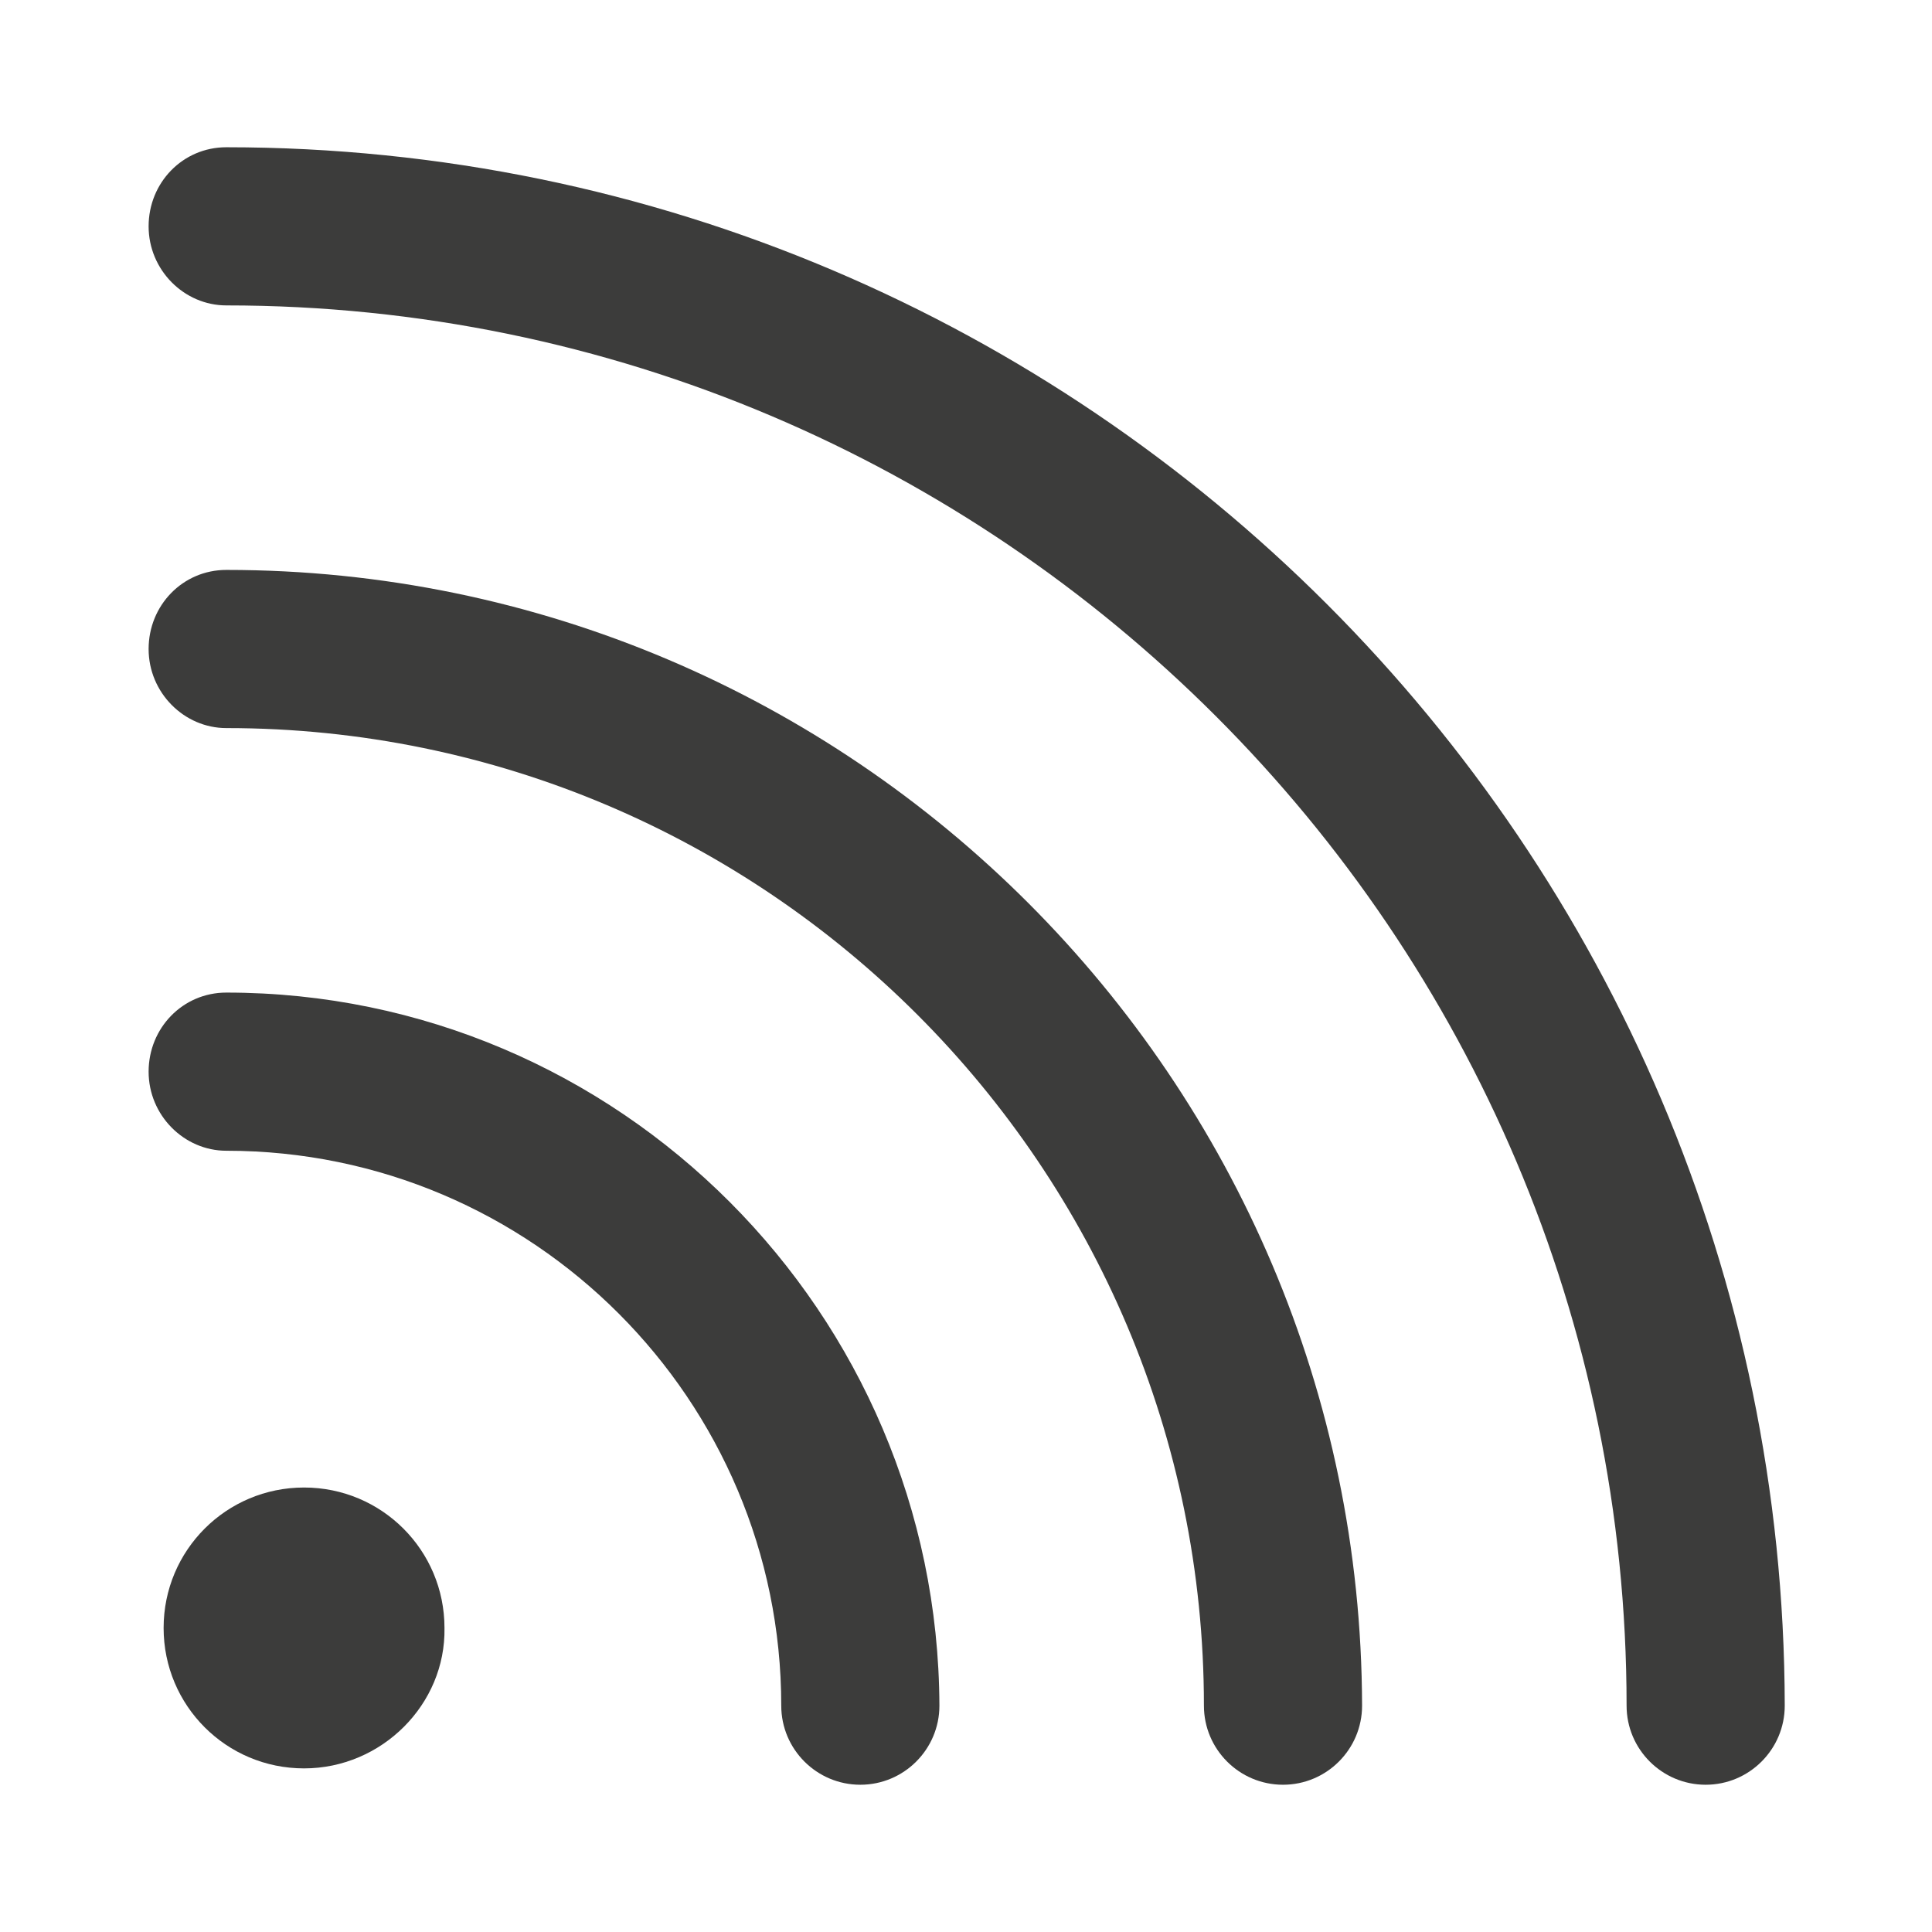
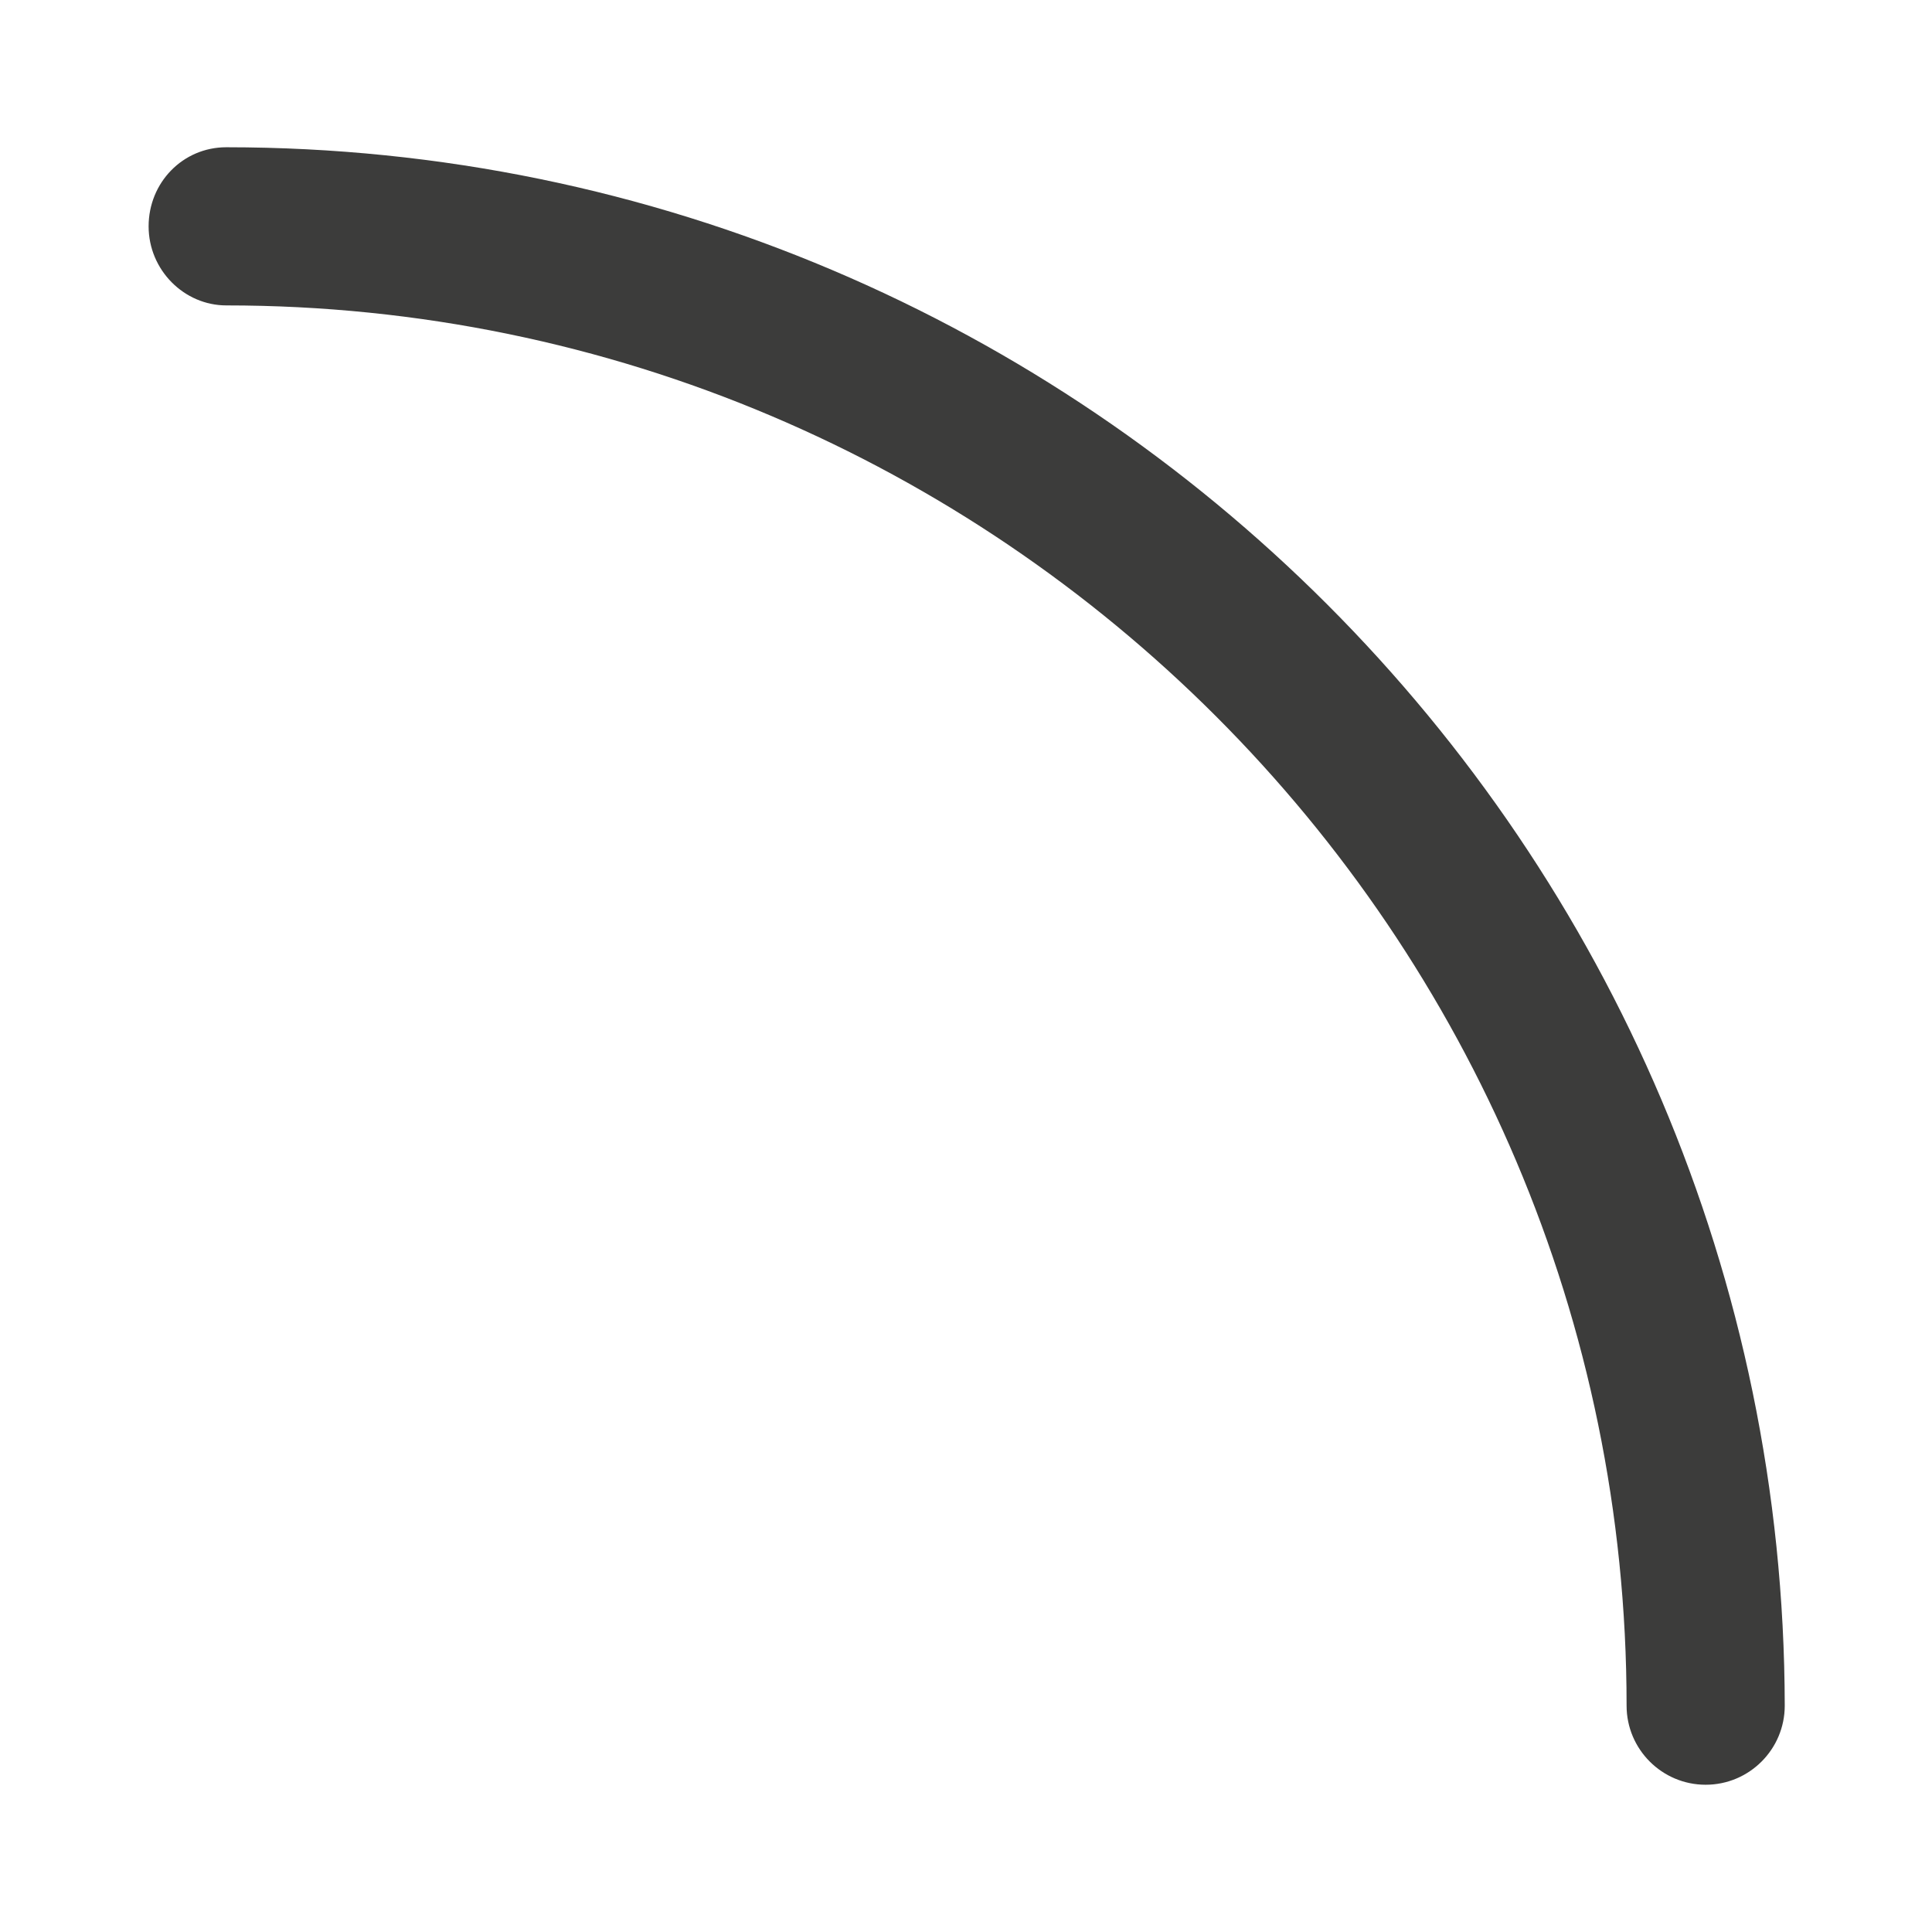
<svg xmlns="http://www.w3.org/2000/svg" version="1.1" id="Layer_1" x="0px" y="0px" viewBox="0 0 141.7 141.7" style="enable-background:new 0 0 141.7 141.7;">
  <style type="text/css">
	.st0{fill:#3C3C3B;}
</style>
  <g>
    <g>
-       <path class="st0" d="M16.6,72.8c-3.2,0-5.7,2.6-5.7,5.8s2.6,5.8,5.7,5.8c22.5,0,40.7,18.3,40.7,40.7c0,3.2,2.6,5.8,5.8,5.8&#10;   s5.8-2.6,5.8-5.8C68.8,96.3,45.4,72.8,16.6,72.8z" />
-       <path class="st0" d="M16.6,41.8c-3.2,0-5.7,2.6-5.7,5.8s2.6,5.8,5.7,5.8c39.6,0,71.7,32.2,71.7,71.7c0,3.2,2.6,5.8,5.8,5.8&#10;   c3.2,0,5.8-2.6,5.8-5.8C99.8,79.2,62.5,41.8,16.6,41.8z" />
      <path class="st0" d="M16.6,10.8c-3.2,0-5.7,2.6-5.7,5.8c0,3.2,2.6,5.8,5.7,5.8c56.6,0,102.7,46.1,102.7,102.7&#10;   c0,3.2,2.6,5.8,5.8,5.8c3.2,0,5.8-2.6,5.8-5.8C130.8,62.1,79.6,10.8,16.6,10.8z" />
    </g>
-     <path class="st0" d="M22.3,129.7L22.3,129.7c-5.7,0-10.3-4.6-10.3-10.3l0,0c0-5.7,4.6-10.3,10.3-10.3l0,0c5.7,0,10.3,4.6,10.3,10.3&#10;  l0,0C32.7,125,28,129.7,22.3,129.7z" />
  </g>
</svg>